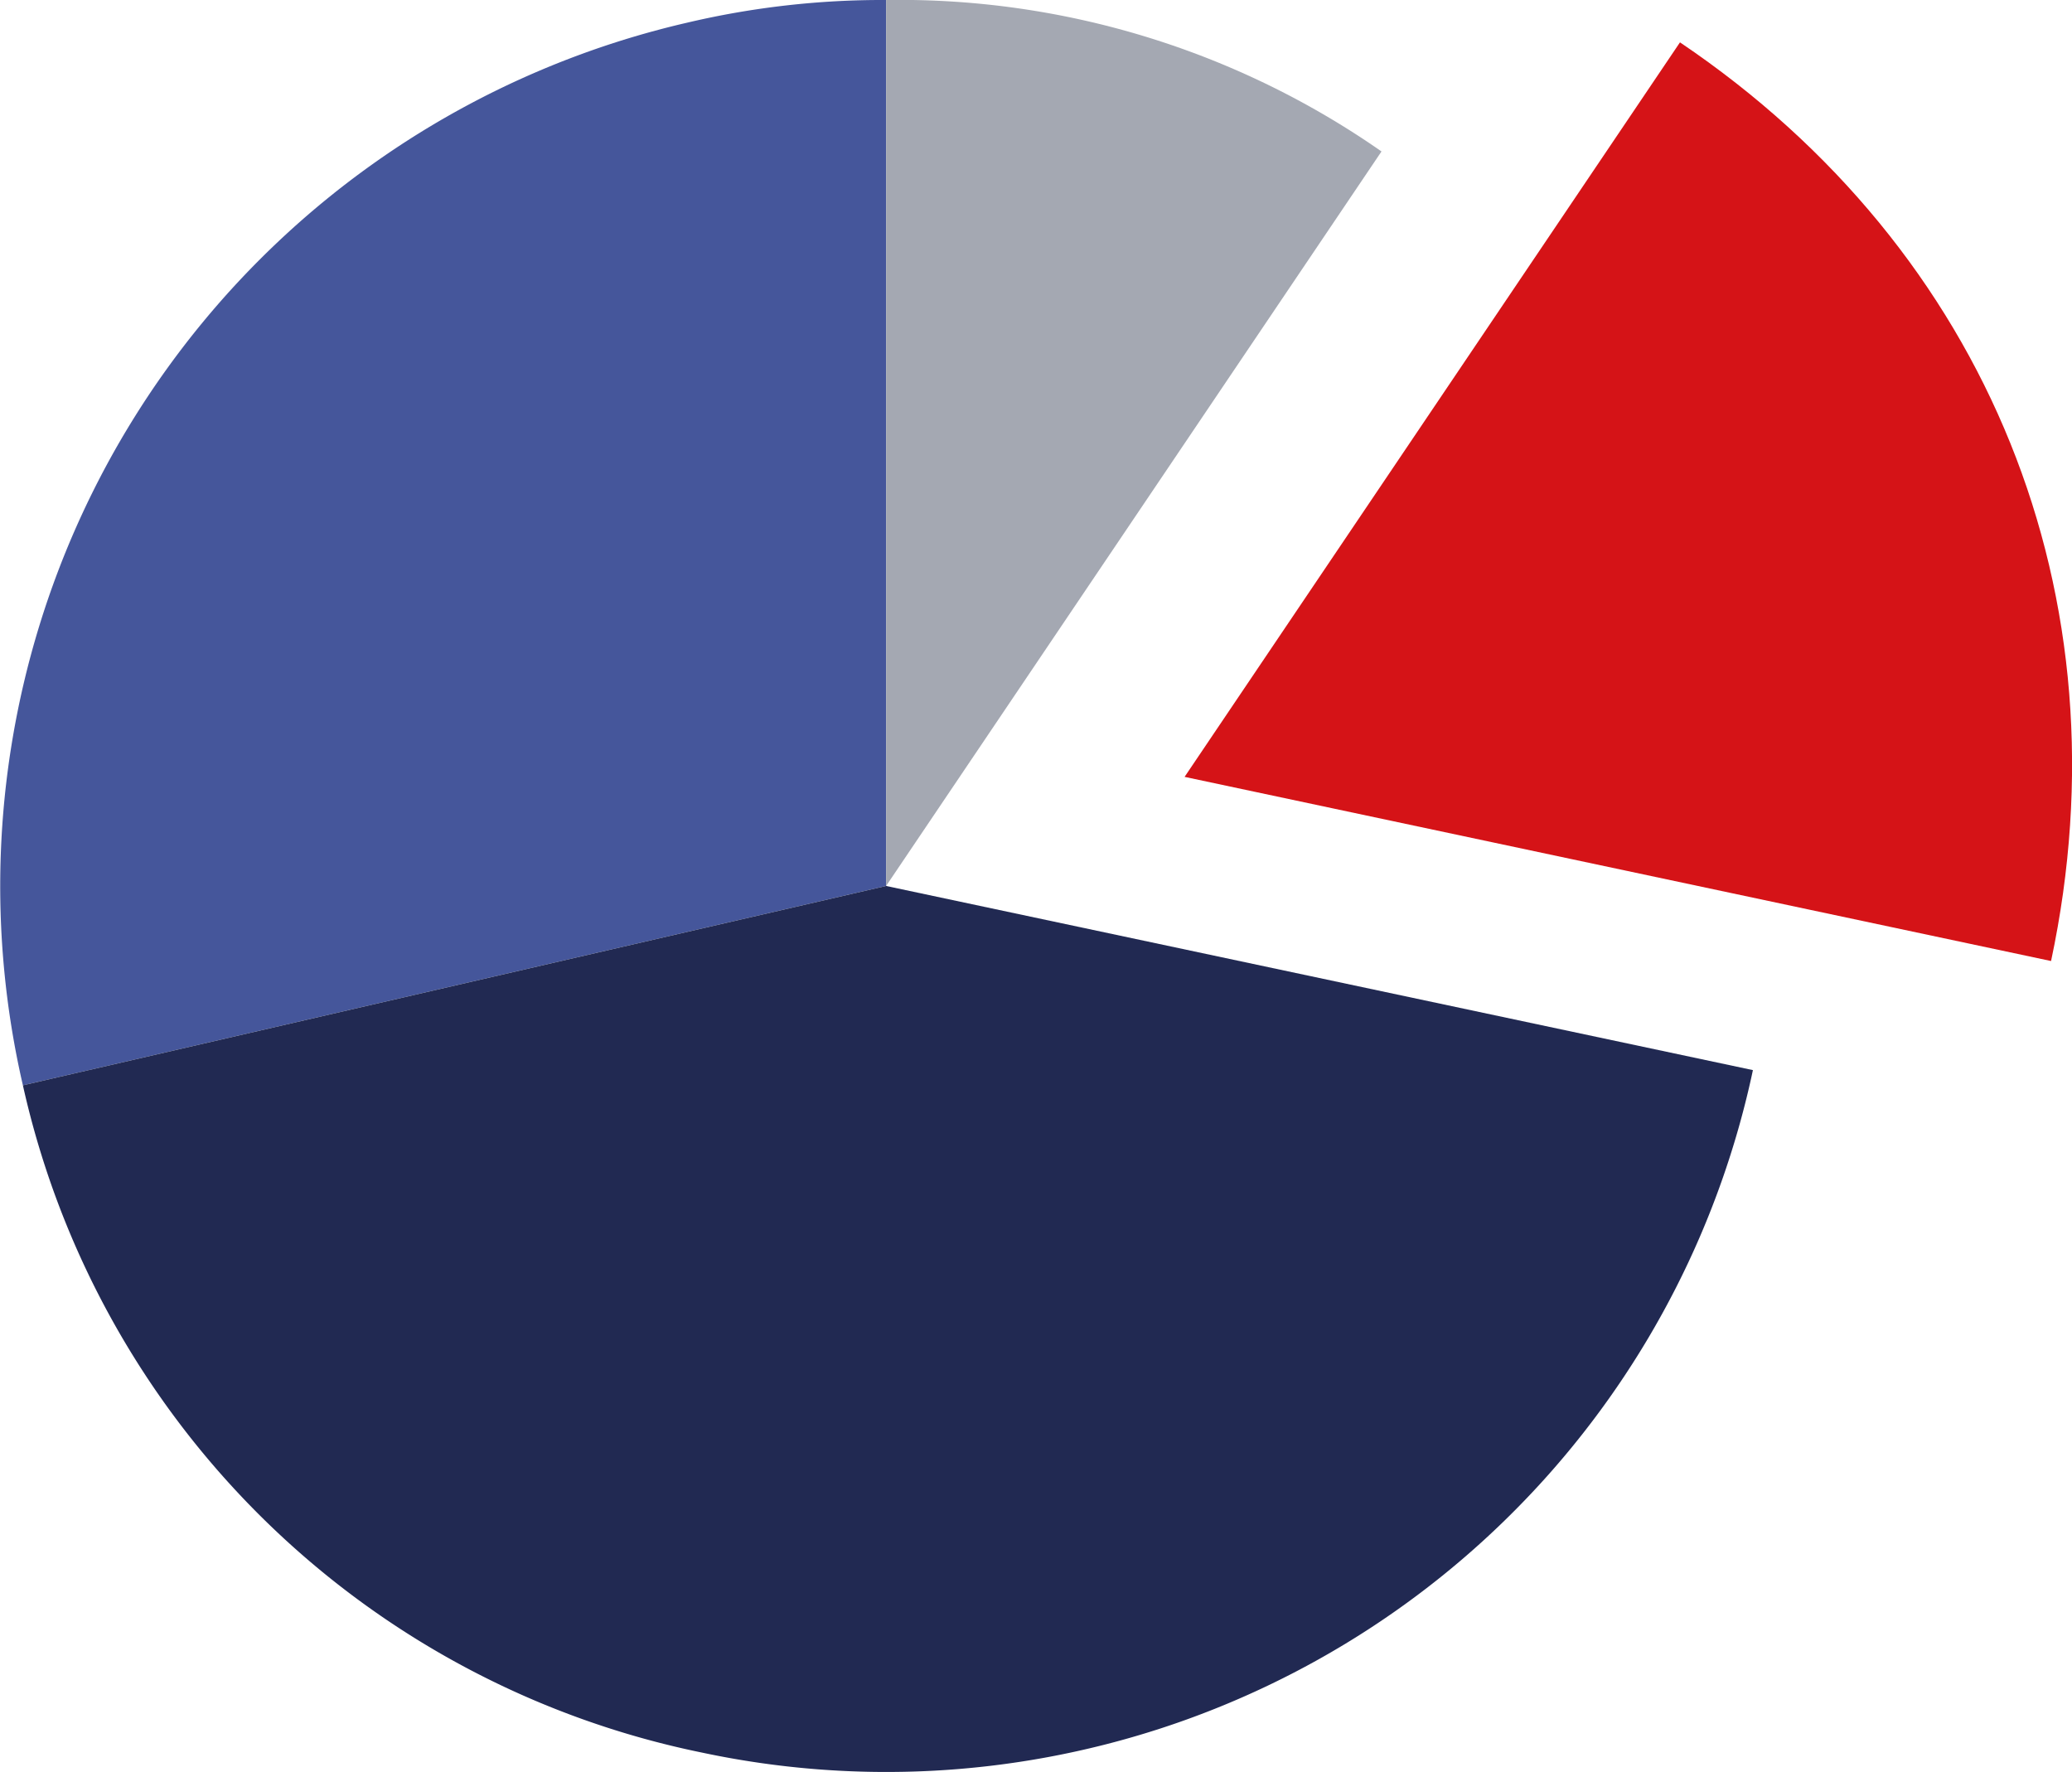
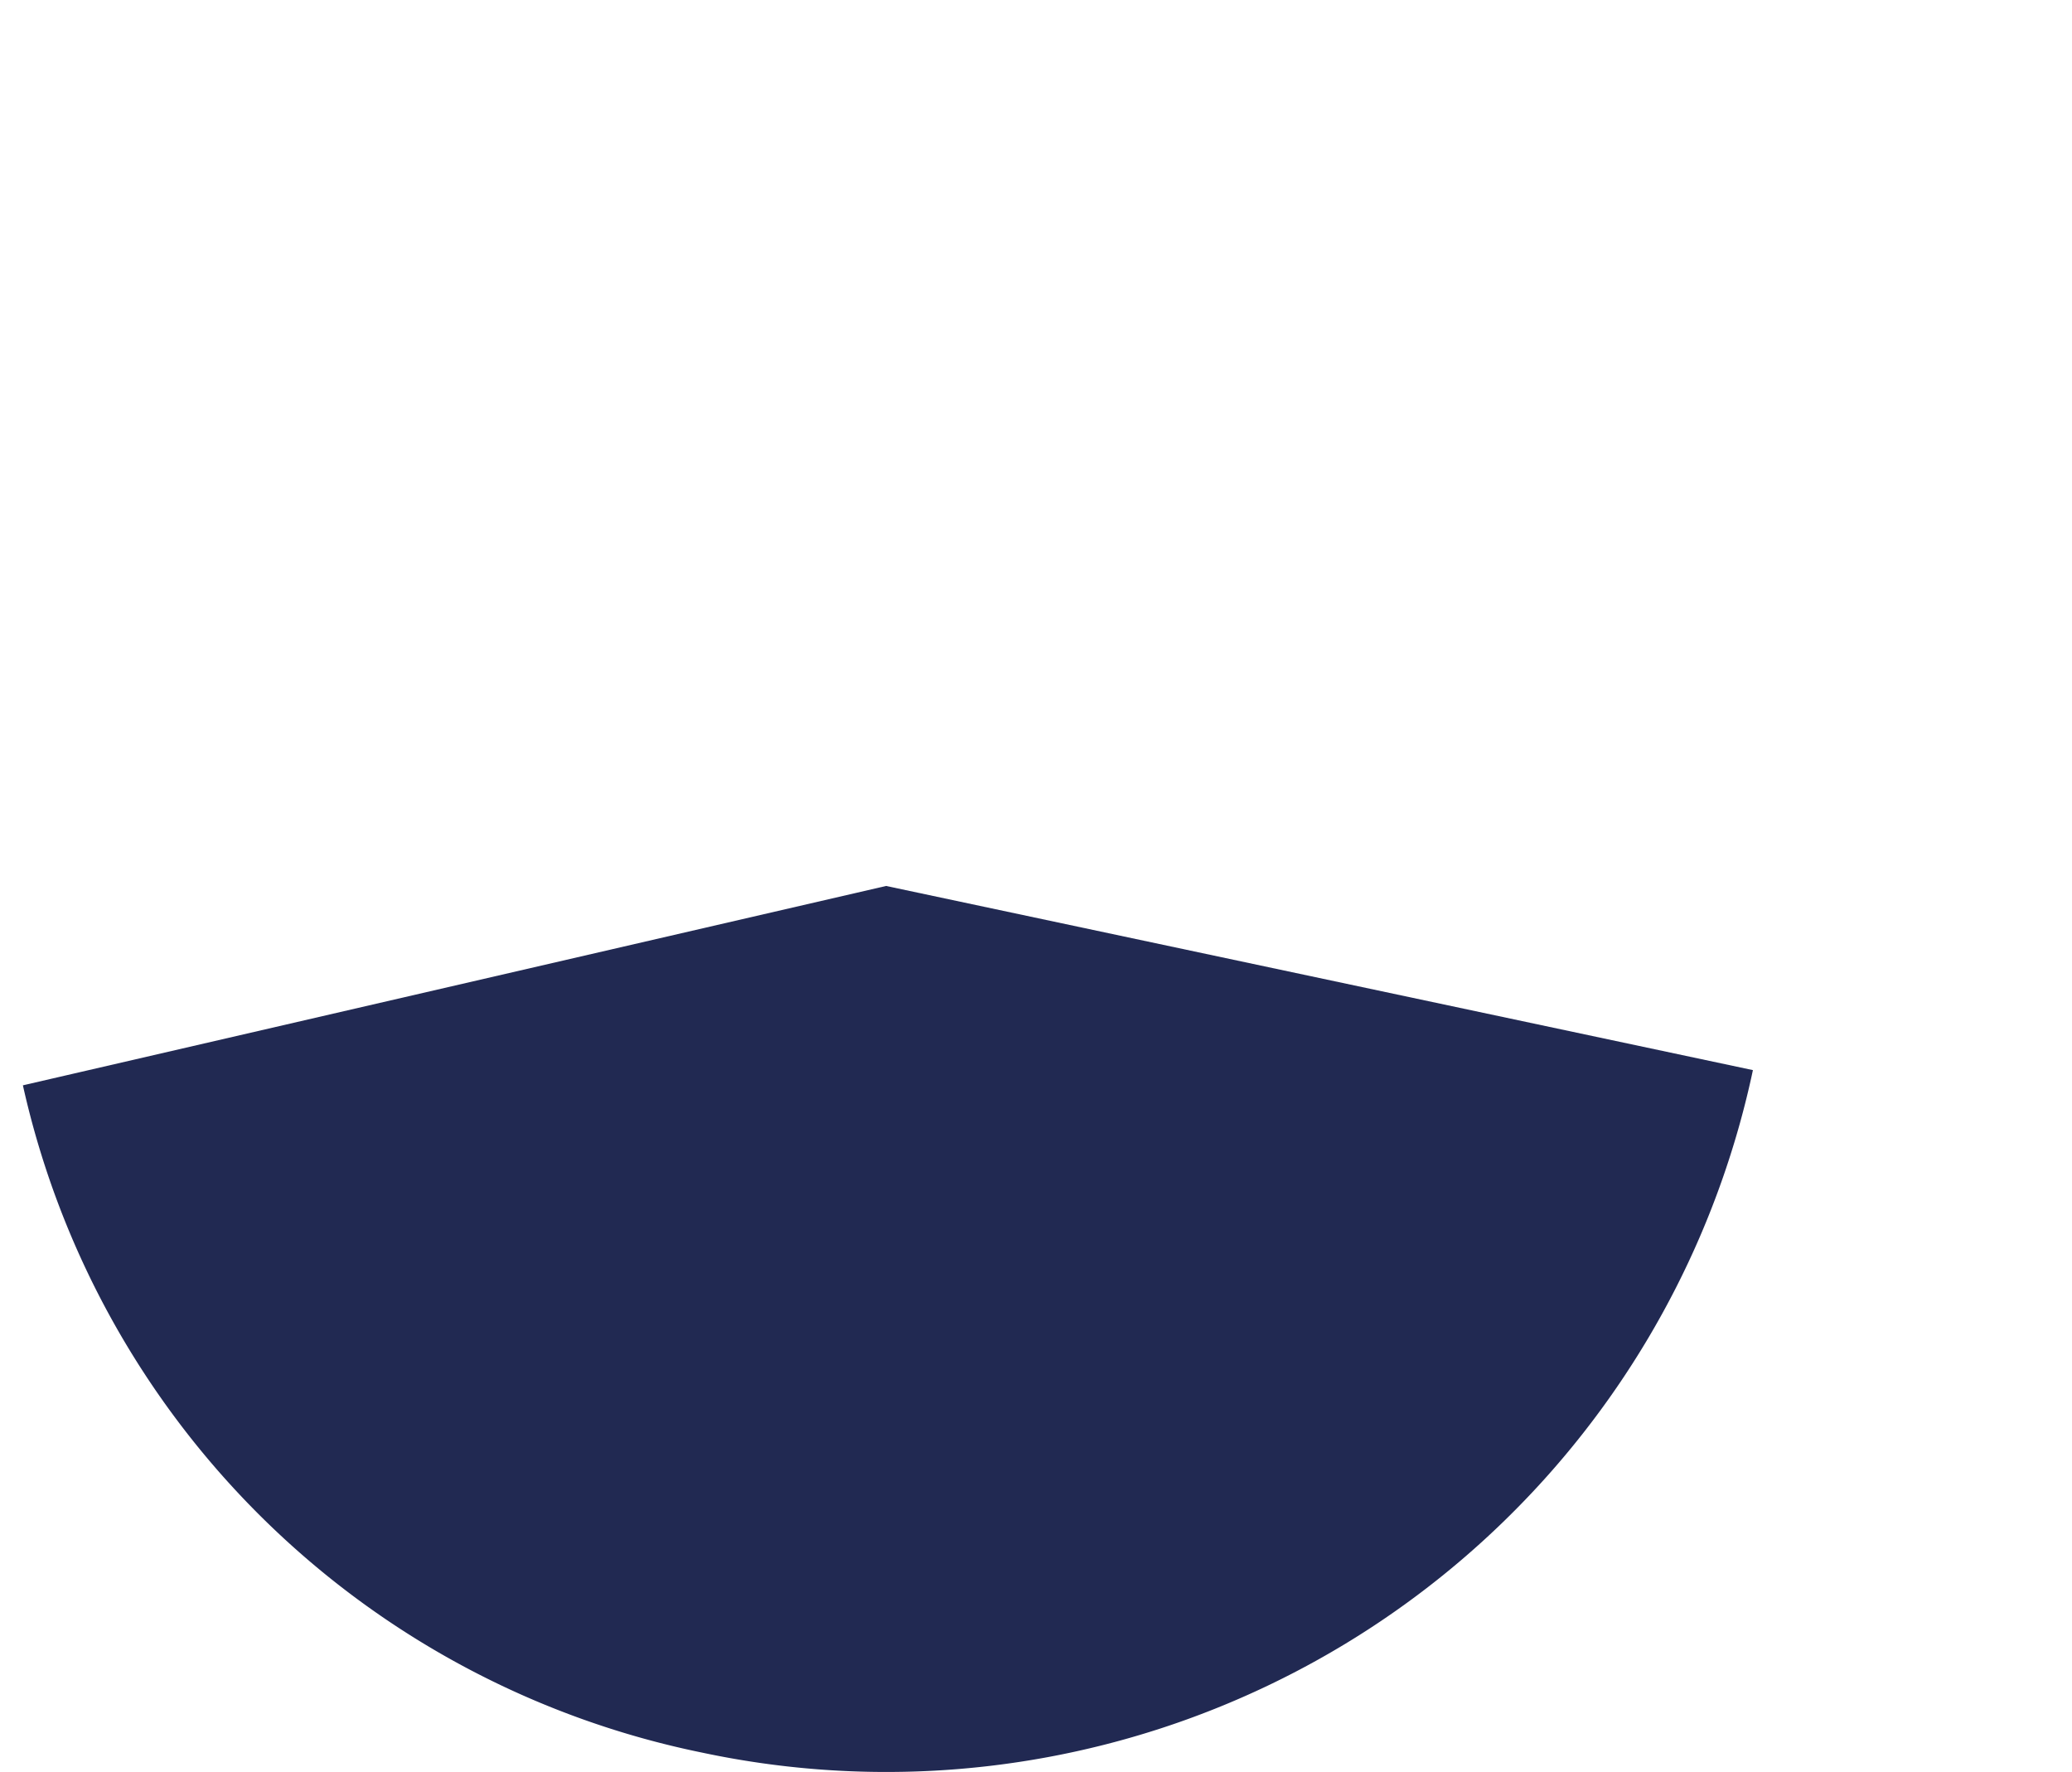
<svg xmlns="http://www.w3.org/2000/svg" viewBox="0 0 126.69 108.35">
  <defs>
    <style>.cls-1{fill:#45569b;}.cls-2{fill:#212952;}.cls-3{fill:#d51317;}.cls-4{fill:#a4a8b2;}</style>
  </defs>
  <title>Layer 19</title>
  <g id="Layer_2" data-name="Layer 2">
    <g id="Layer_19" data-name="Layer 19">
-       <path class="cls-1" d="M54.18,54.17,1.4,66.36A54.18,54.18,0,0,1,42,1.39,52,52,0,0,1,54.18,0Z" />
      <path class="cls-2" d="M54.18,54.17l53,11.26a54.17,54.17,0,0,1-64.25,41.73A53.53,53.53,0,0,1,1.4,66.36Z" />
-       <path class="cls-3" d="M72.43,47.5,102.72,2.59c18.87,12.73,27.43,33.9,22.69,56.17Z" />
-       <path class="cls-4" d="M54.18,54.17V0A51.52,51.52,0,0,1,84.47,9.26Z" />
    </g>
  </g>
</svg>